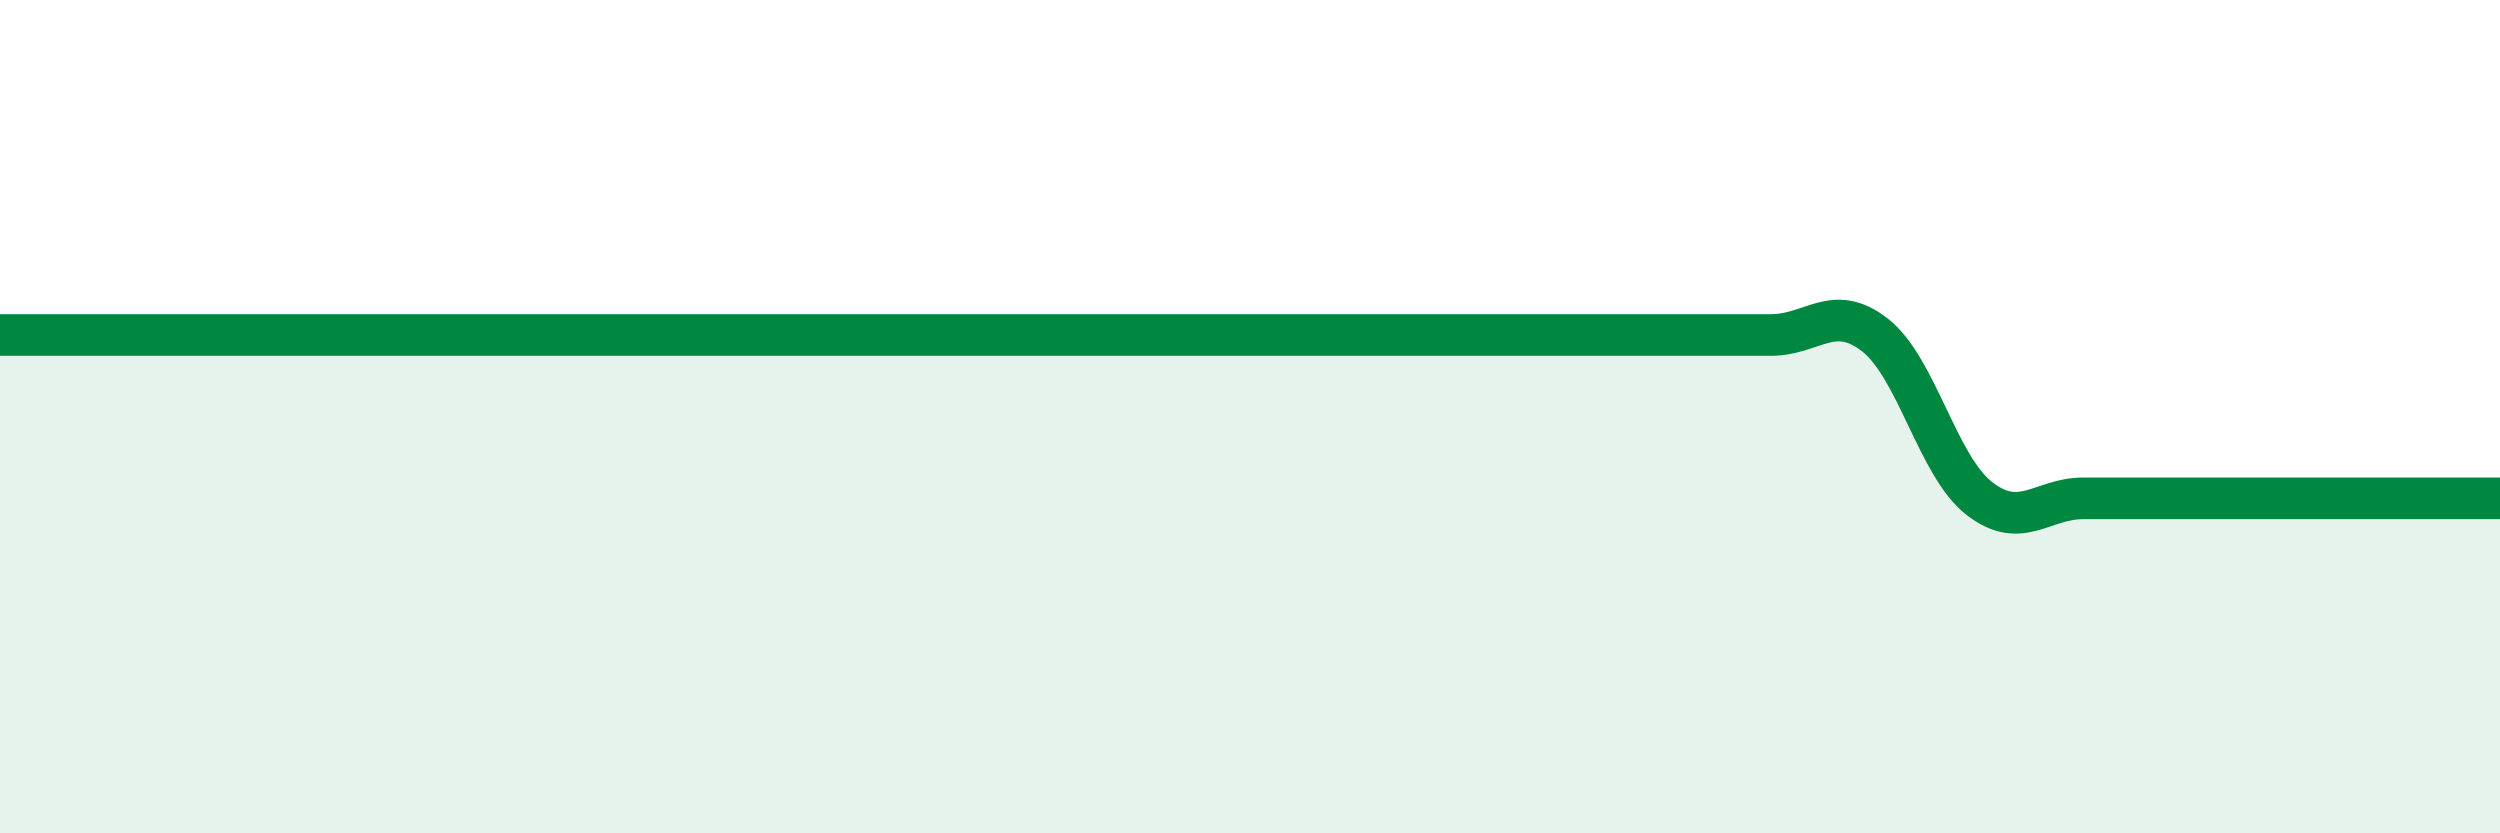
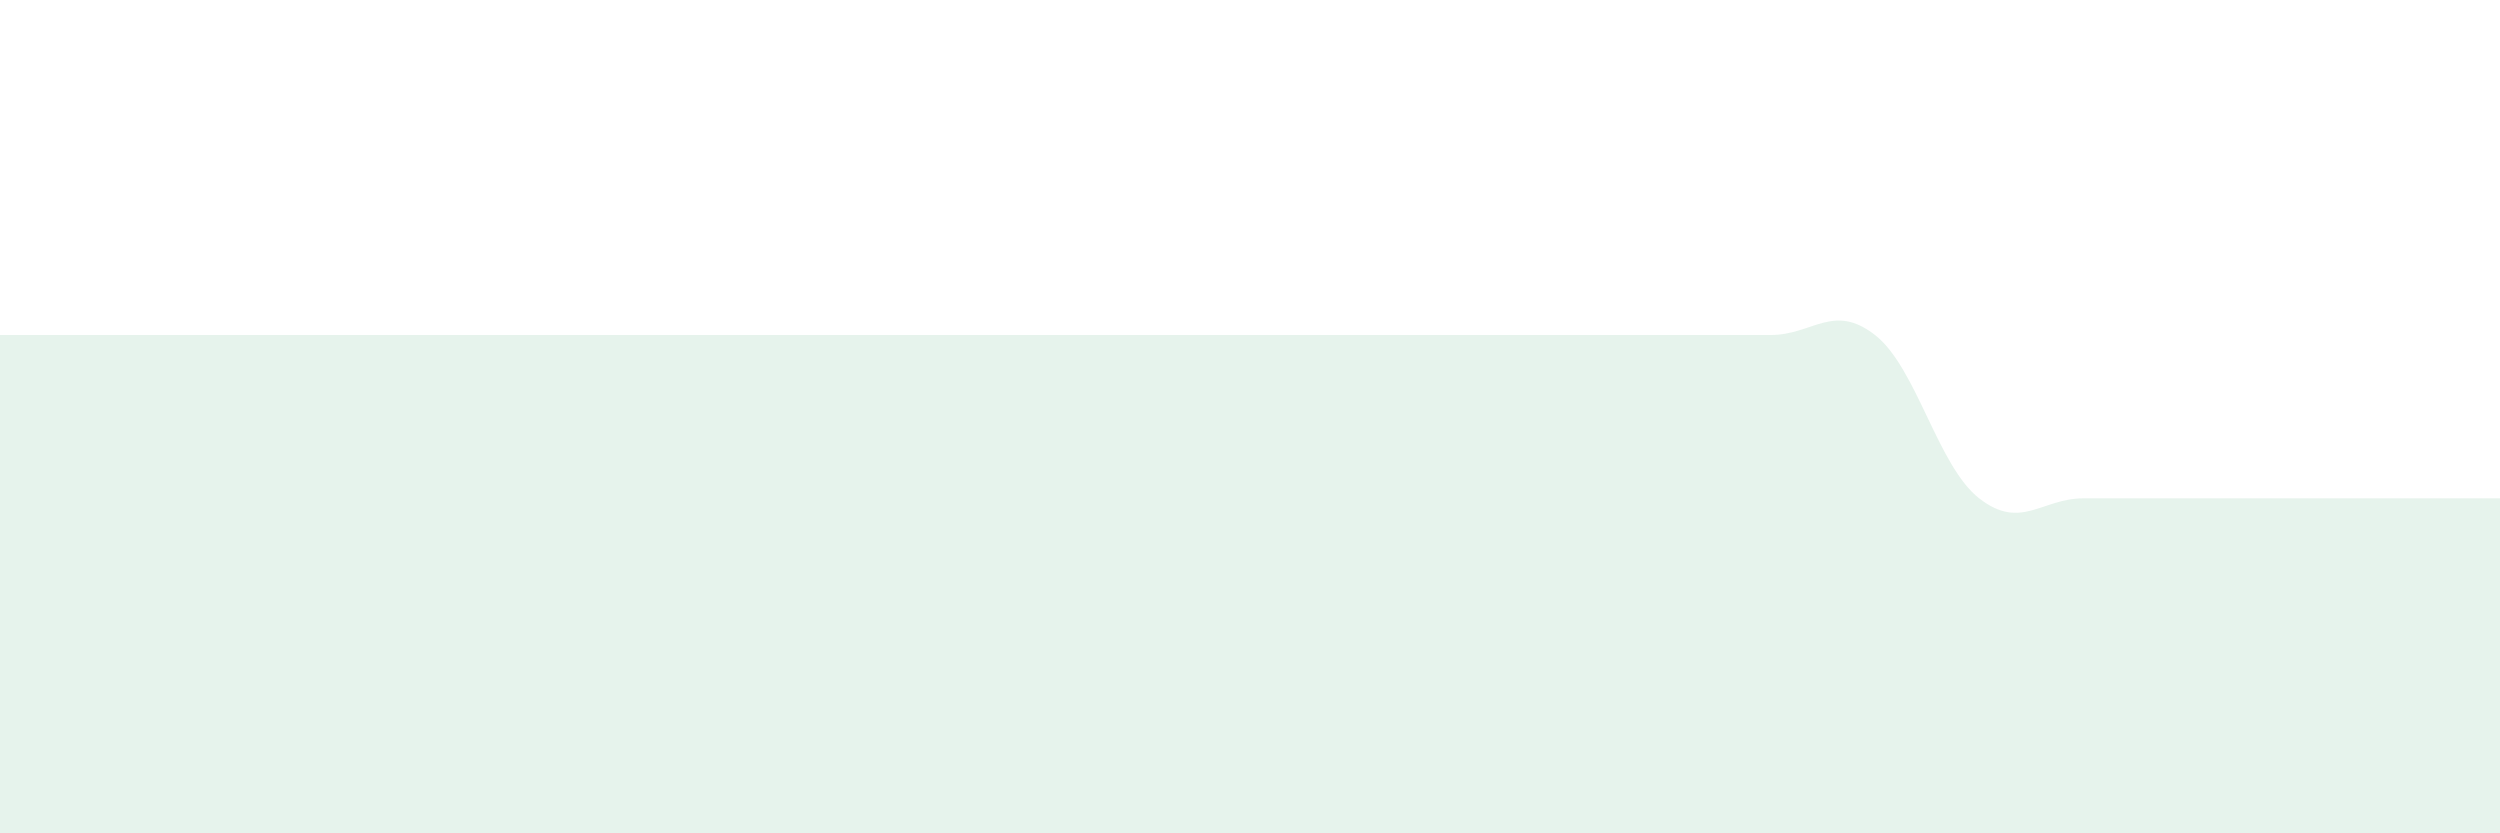
<svg xmlns="http://www.w3.org/2000/svg" width="60" height="20" viewBox="0 0 60 20">
-   <path d="M 0,8.04 C 0.5,8.04 1.5,8.04 2.5,8.04 C 3.5,8.04 4,8.04 5,8.04 C 6,8.04 6.5,8.04 7.5,8.04 C 8.5,8.04 9,8.04 10,8.04 C 11,8.04 11.5,8.04 12.5,8.04 C 13.5,8.04 14,8.04 15,8.04 C 16,8.04 16.5,8.04 17.5,8.04 C 18.5,8.04 19,8.04 20,8.04 C 21,8.04 21.5,8.04 22.5,8.04 C 23.5,8.04 24,8.04 25,8.04 C 26,8.04 26.5,8.04 27.5,8.04 C 28.5,8.04 29,8.04 30,8.04 C 31,8.04 31.5,8.04 32.5,8.04 C 33.5,8.04 34,8.04 35,8.04 C 36,8.04 36.5,8.04 37.5,8.04 C 38.5,8.04 39,8.04 40,8.04 C 41,8.04 41.5,8.04 42.5,8.04 C 43.5,8.04 44,7.26 45,8.04 C 46,8.82 46.5,11.18 47.5,11.96 C 48.5,12.74 49,11.96 50,11.96 C 51,11.96 51.5,11.96 52.5,11.96 C 53.5,11.96 53.5,11.96 55,11.96 C 56.5,11.96 59,11.96 60,11.96L60 20L0 20Z" fill="#008740" opacity="0.1" stroke-linecap="round" stroke-linejoin="round" />
-   <path d="M 0,8.04 C 0.5,8.04 1.5,8.04 2.5,8.04 C 3.5,8.04 4,8.04 5,8.04 C 6,8.04 6.5,8.04 7.5,8.04 C 8.5,8.04 9,8.04 10,8.04 C 11,8.04 11.5,8.04 12.5,8.04 C 13.5,8.04 14,8.04 15,8.04 C 16,8.04 16.5,8.04 17.5,8.04 C 18.5,8.04 19,8.04 20,8.04 C 21,8.04 21.5,8.04 22.5,8.04 C 23.5,8.04 24,8.04 25,8.04 C 26,8.04 26.5,8.04 27.5,8.04 C 28.5,8.04 29,8.04 30,8.04 C 31,8.04 31.5,8.04 32.5,8.04 C 33.5,8.04 34,8.04 35,8.04 C 36,8.04 36.5,8.04 37.5,8.04 C 38.5,8.04 39,8.04 40,8.04 C 41,8.04 41.5,8.04 42.5,8.04 C 43.5,8.04 44,7.26 45,8.04 C 46,8.82 46.5,11.18 47.5,11.96 C 48.5,12.74 49,11.96 50,11.96 C 51,11.96 51.5,11.96 52.5,11.96 C 53.5,11.96 53.5,11.96 55,11.96 C 56.5,11.96 59,11.96 60,11.96" stroke="#008740" stroke-width="1" fill="none" stroke-linecap="round" stroke-linejoin="round" />
+   <path d="M 0,8.04 C 0.5,8.04 1.5,8.04 2.5,8.04 C 3.5,8.04 4,8.04 5,8.04 C 6,8.04 6.5,8.04 7.5,8.04 C 8.5,8.04 9,8.04 10,8.04 C 11,8.04 11.5,8.04 12.5,8.04 C 13.5,8.04 14,8.04 15,8.04 C 16,8.04 16.5,8.04 17.5,8.04 C 18.5,8.04 19,8.04 20,8.04 C 23.5,8.04 24,8.04 25,8.04 C 26,8.04 26.5,8.04 27.5,8.04 C 28.5,8.04 29,8.04 30,8.04 C 31,8.04 31.5,8.04 32.5,8.04 C 33.5,8.04 34,8.04 35,8.04 C 36,8.04 36.5,8.04 37.5,8.04 C 38.5,8.04 39,8.04 40,8.04 C 41,8.04 41.5,8.04 42.5,8.04 C 43.5,8.04 44,7.26 45,8.04 C 46,8.82 46.5,11.18 47.5,11.96 C 48.5,12.74 49,11.96 50,11.96 C 51,11.96 51.5,11.96 52.5,11.96 C 53.5,11.96 53.5,11.96 55,11.96 C 56.5,11.96 59,11.96 60,11.96L60 20L0 20Z" fill="#008740" opacity="0.1" stroke-linecap="round" stroke-linejoin="round" />
</svg>